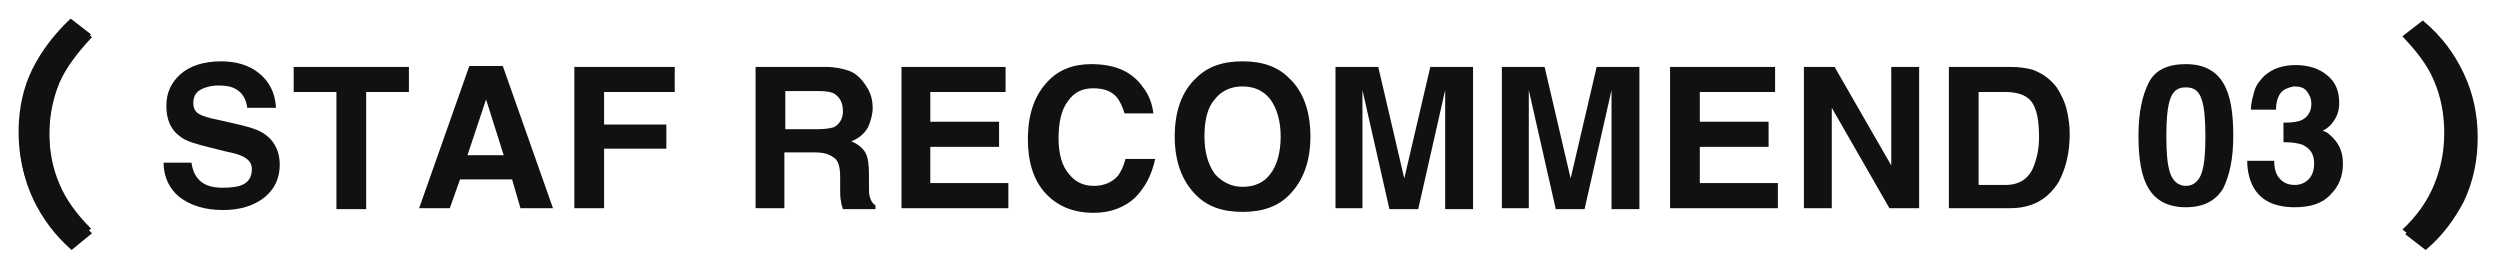
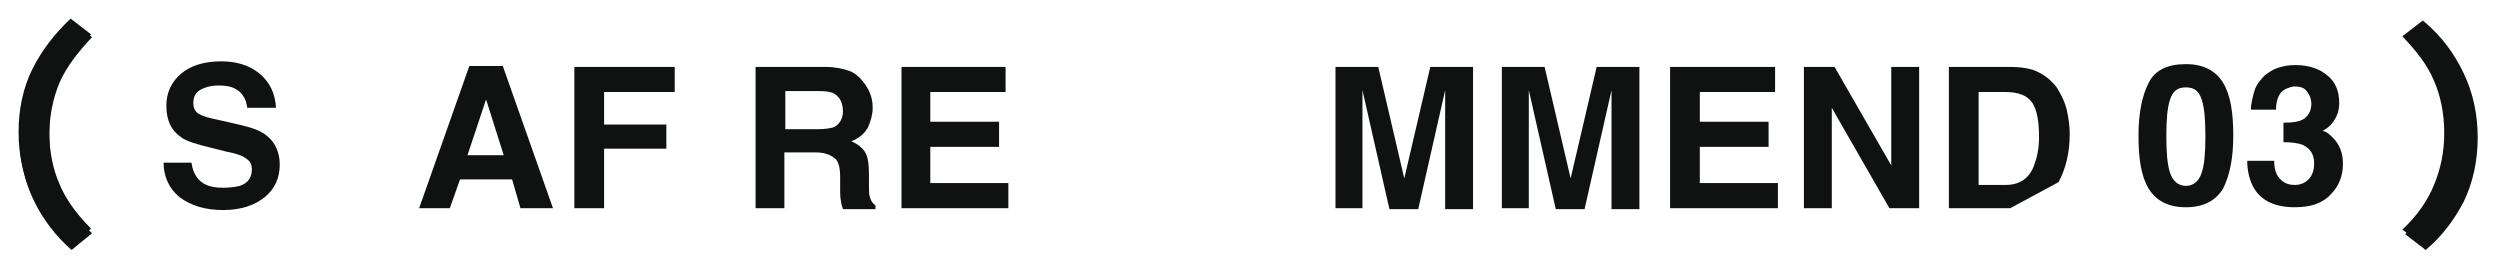
<svg xmlns="http://www.w3.org/2000/svg" version="1.1" id="レイヤー_1" x="0px" y="0px" viewBox="0 0 269 28" style="enable-background:new 0 0 269 28;" xml:space="preserve">
  <style type="text/css">
	.st0{fill:#101111;}
</style>
  <g>
    <g>
      <g>
        <path class="st0" d="M24,20.2c0.8,0,1.4-0.1,1.8-0.2c0.9-0.3,1.3-0.9,1.3-1.8c0-0.5-0.2-0.9-0.7-1.2c-0.4-0.3-1.1-0.5-2.1-0.7     l-1.6-0.4c-1.6-0.4-2.7-0.7-3.3-1.2c-1-0.7-1.5-1.8-1.5-3.3c0-1.4,0.5-2.5,1.5-3.4c1-0.9,2.5-1.4,4.4-1.4c1.6,0,3,0.4,4.1,1.3     c1.1,0.9,1.7,2.1,1.8,3.7h-3.1c-0.1-0.9-0.5-1.6-1.2-2c-0.5-0.3-1.1-0.4-1.9-0.4c-0.8,0-1.5,0.2-2,0.5c-0.5,0.3-0.7,0.8-0.7,1.4     c0,0.5,0.2,1,0.7,1.2c0.3,0.2,1,0.4,2,0.6l2.6,0.6c1.2,0.3,2,0.6,2.6,1.1c0.9,0.7,1.4,1.8,1.4,3.1c0,1.4-0.5,2.6-1.6,3.5     c-1.1,0.9-2.6,1.4-4.5,1.4c-2,0-3.5-0.5-4.7-1.4c-1.1-0.9-1.7-2.2-1.7-3.7h3c0.1,0.7,0.3,1.2,0.6,1.6     C21.8,19.9,22.7,20.2,24,20.2z" />
-         <path class="st0" d="M44,7.2v2.7h-4.6v12.6h-3.2V9.9h-4.6V7.2H44z" />
        <path class="st0" d="M55.1,19.3h-5.6l-1.1,3.1h-3.3l5.4-15.3h3.6l5.4,15.3h-3.5L55.1,19.3z M54.2,16.7l-1.9-6l-2,6H54.2z" />
        <path class="st0" d="M72.6,9.9h-7.6v3.5h6.7V16h-6.7v6.4h-3.2V7.2h10.8V9.9z" />
        <path class="st0" d="M87.7,16.4h-3.3v6h-3.1V7.2h7.5c1.1,0,1.9,0.2,2.5,0.4c0.6,0.2,1.1,0.6,1.5,1.1c0.3,0.4,0.6,0.8,0.8,1.3     c0.2,0.5,0.3,1,0.3,1.6c0,0.7-0.2,1.4-0.5,2.1c-0.4,0.7-1,1.2-1.8,1.5c0.7,0.3,1.2,0.7,1.5,1.2c0.3,0.5,0.4,1.3,0.4,2.4v1     c0,0.7,0,1.2,0.1,1.4c0.1,0.4,0.3,0.7,0.6,0.9v0.4h-3.5c-0.1-0.3-0.2-0.6-0.2-0.8c-0.1-0.4-0.1-0.9-0.1-1.3l0-1.4     c0-1-0.2-1.6-0.5-1.9C89.3,16.6,88.7,16.4,87.7,16.4z M89.7,13.7c0.6-0.3,1-0.9,1-1.7c0-0.9-0.3-1.5-0.9-1.9     c-0.3-0.2-0.9-0.3-1.6-0.3h-3.7v4.1H88C88.8,13.9,89.3,13.8,89.7,13.7z" />
        <path class="st0" d="M107.5,15.8h-7.4v3.9h8.4v2.7H97V7.2h11.2v2.7h-8.1v3.2h7.4V15.8z" />
-         <path class="st0" d="M122.1,21.3c-1.1,1-2.6,1.6-4.4,1.6c-2.2,0-3.9-0.7-5.2-2.1c-1.3-1.4-1.9-3.4-1.9-5.8c0-2.7,0.7-4.7,2.1-6.2     c1.2-1.3,2.8-1.9,4.7-1.9c2.6,0,4.4,0.8,5.6,2.5c0.7,0.9,1,1.9,1.1,2.8H121c-0.2-0.7-0.5-1.3-0.8-1.7c-0.6-0.7-1.4-1-2.6-1     c-1.2,0-2.1,0.5-2.7,1.4c-0.7,0.9-1,2.3-1,4c0,1.7,0.4,3,1.1,3.8c0.7,0.9,1.6,1.3,2.7,1.3c1.1,0,2-0.4,2.6-1.1     c0.3-0.4,0.6-1,0.8-1.8h3.2C123.9,18.9,123.2,20.2,122.1,21.3z" />
-         <path class="st0" d="M133.7,22.8c-2.2,0-3.8-0.6-5-1.8c-1.5-1.5-2.3-3.6-2.3-6.3c0-2.8,0.8-4.9,2.3-6.3c1.2-1.2,2.8-1.8,5-1.8     c2.2,0,3.8,0.6,5,1.8c1.5,1.4,2.3,3.5,2.3,6.3c0,2.7-0.8,4.8-2.3,6.3C137.5,22.2,135.9,22.8,133.7,22.8z M136.7,18.7     c0.7-0.9,1.1-2.3,1.1-4c0-1.7-0.4-3-1.1-4c-0.7-0.9-1.7-1.4-3-1.4c-1.3,0-2.3,0.5-3,1.4c-0.8,0.9-1.1,2.3-1.1,4s0.4,3,1.1,4     c0.8,0.9,1.8,1.4,3,1.4C134.9,20.1,136,19.7,136.7,18.7z" />
        <path class="st0" d="M146.7,22.4h-3V7.2h4.6l2.8,12l2.8-12h4.6v15.3h-3V12.1c0-0.3,0-0.7,0-1.2c0-0.5,0-0.9,0-1.2l-2.9,12.8h-3.1     l-2.9-12.8c0,0.3,0,0.7,0,1.2c0,0.5,0,1,0,1.2V22.4z" />
        <path class="st0" d="M164.6,22.4h-3V7.2h4.6l2.8,12l2.8-12h4.6v15.3h-3V12.1c0-0.3,0-0.7,0-1.2c0-0.5,0-0.9,0-1.2l-2.9,12.8h-3.1     l-2.9-12.8c0,0.3,0,0.7,0,1.2c0,0.5,0,1,0,1.2V22.4z" />
        <path class="st0" d="M190.3,15.8h-7.4v3.9h8.4v2.7h-11.6V7.2H191v2.7h-8.1v3.2h7.4V15.8z" />
        <path class="st0" d="M206.5,22.4h-3.2l-6.2-10.8v10.8h-3V7.2h3.3l6.1,10.6V7.2h3V22.4z" />
-         <path class="st0" d="M216.3,22.4h-6.6V7.2h6.6c0.9,0,1.7,0.1,2.4,0.3c1.1,0.4,1.9,1,2.6,1.9c0.5,0.8,0.9,1.6,1.1,2.5     s0.3,1.7,0.3,2.5c0,2-0.4,3.7-1.2,5.2C220.3,21.5,218.6,22.4,216.3,22.4z M218.7,11.1c-0.5-0.8-1.5-1.2-2.9-1.2h-2.9v10h2.9     c1.5,0,2.6-0.7,3.1-2.2c0.3-0.8,0.5-1.8,0.5-2.9C219.4,13.1,219.2,11.9,218.7,11.1z" />
+         <path class="st0" d="M216.3,22.4h-6.6V7.2h6.6c0.9,0,1.7,0.1,2.4,0.3c1.1,0.4,1.9,1,2.6,1.9c0.5,0.8,0.9,1.6,1.1,2.5     s0.3,1.7,0.3,2.5c0,2-0.4,3.7-1.2,5.2z M218.7,11.1c-0.5-0.8-1.5-1.2-2.9-1.2h-2.9v10h2.9     c1.5,0,2.6-0.7,3.1-2.2c0.3-0.8,0.5-1.8,0.5-2.9C219.4,13.1,219.2,11.9,218.7,11.1z" />
      </g>
    </g>
    <g>
      <g>
        <g>
          <g>
            <path class="st0" d="M7.7,26.9c-1.7-1.5-3.1-3.3-4.1-5.4c-1-2.1-1.5-4.4-1.5-6.9c0-2.5,0.5-4.8,1.5-6.9c1-2.1,2.4-3.9,4.1-5.4       l2.2,1.7C8.3,5.7,7.1,7.3,6.4,8.9c-0.7,1.7-1.1,3.6-1.1,5.7c0,2.1,0.4,4,1.1,5.7c0.7,1.7,1.9,3.3,3.5,4.8L7.7,26.9z" />
            <path class="st0" d="M261,26.9l-2.2-1.7c1.6-1.6,2.8-3.2,3.5-4.8c0.7-1.7,1.1-3.6,1.1-5.7c0-2.1-0.4-4-1.1-5.7       c-0.7-1.7-1.9-3.3-3.5-4.8l2.2-1.7c1.8,1.5,3.1,3.3,4.1,5.4c1,2.1,1.5,4.4,1.5,6.9c0,2.5-0.5,4.8-1.5,6.9       C264.1,23.6,262.8,25.4,261,26.9z" />
          </g>
        </g>
      </g>
    </g>
  </g>
  <g>
    <g>
      <g>
        <g>
          <g>
            <path class="st0" d="M7.6,26.4c-1.7-1.5-3.1-3.3-4.1-5.4c-1-2-1.5-4.3-1.5-6.8c0-2.5,0.5-4.8,1.5-6.8c1-2,2.4-3.8,4.1-5.4       l2.2,1.7C8.2,5.3,7.1,6.9,6.4,8.6c-0.7,1.7-1.1,3.5-1.1,5.6c0,2.1,0.4,4,1.1,5.6c0.7,1.7,1.9,3.3,3.4,4.8L7.6,26.4z" />
            <path class="st0" d="M260.7,26.4l-2.2-1.7c1.6-1.5,2.7-3.1,3.4-4.8c0.7-1.7,1.1-3.5,1.1-5.6c0-2.1-0.4-4-1.1-5.6       c-0.7-1.7-1.9-3.2-3.4-4.8l2.2-1.7c1.7,1.5,3.1,3.3,4.1,5.4c1,2,1.5,4.3,1.5,6.8c0,2.5-0.5,4.8-1.5,6.8       C263.9,23.1,262.5,24.9,260.7,26.4z" />
          </g>
        </g>
      </g>
    </g>
  </g>
  <g>
    <g>
      <path class="st0" d="M235.2,22.3c-1.9,0-3.2-0.7-4-2s-1.1-3.2-1.1-5.7c0-2.5,0.4-4.3,1.1-5.7s2.1-2,4-2s3.2,0.7,4,2    c0.8,1.3,1.1,3.2,1.1,5.7c0,2.5-0.4,4.3-1.1,5.7C238.4,21.6,237.1,22.3,235.2,22.3z M236.9,18.6c0.3-0.9,0.4-2.2,0.4-3.9    c0-1.8-0.1-3.1-0.4-4c-0.3-0.9-0.8-1.3-1.7-1.3s-1.4,0.4-1.7,1.3c-0.3,0.9-0.4,2.2-0.4,4c0,1.7,0.1,3,0.4,3.9s0.9,1.4,1.7,1.4    S236.6,19.5,236.9,18.6z" />
      <path class="st0" d="M245.4,10c-0.3,0.4-0.5,1-0.5,1.8h-2.7c0-0.7,0.2-1.4,0.4-2.1c0.2-0.6,0.6-1.1,1.1-1.6    c0.4-0.3,0.8-0.6,1.4-0.8S246.3,7,247,7c1.4,0,2.6,0.4,3.4,1.1c0.9,0.7,1.3,1.7,1.3,3c0,0.9-0.3,1.6-0.8,2.2    c-0.3,0.4-0.7,0.6-1,0.8c0.3,0,0.6,0.2,1.1,0.7c0.7,0.7,1.1,1.6,1.1,2.8c0,1.3-0.4,2.4-1.3,3.3c-0.9,1-2.2,1.4-3.9,1.4    c-2.1,0-3.6-0.7-4.4-2.1c-0.4-0.7-0.7-1.7-0.7-2.9h2.9c0,0.6,0.1,1.1,0.3,1.5c0.4,0.7,1,1.1,1.9,1.1c0.6,0,1.1-0.2,1.5-0.6    c0.4-0.4,0.6-1,0.6-1.7c0-1-0.4-1.6-1.2-2c-0.5-0.2-1.2-0.3-2.1-0.3v-2.1c1,0,1.6-0.1,2-0.3c0.6-0.3,1-0.9,1-1.7    c0-0.6-0.2-1-0.5-1.4c-0.3-0.4-0.8-0.5-1.4-0.5C246.3,9.4,245.7,9.6,245.4,10z" />
    </g>
  </g>
</svg>